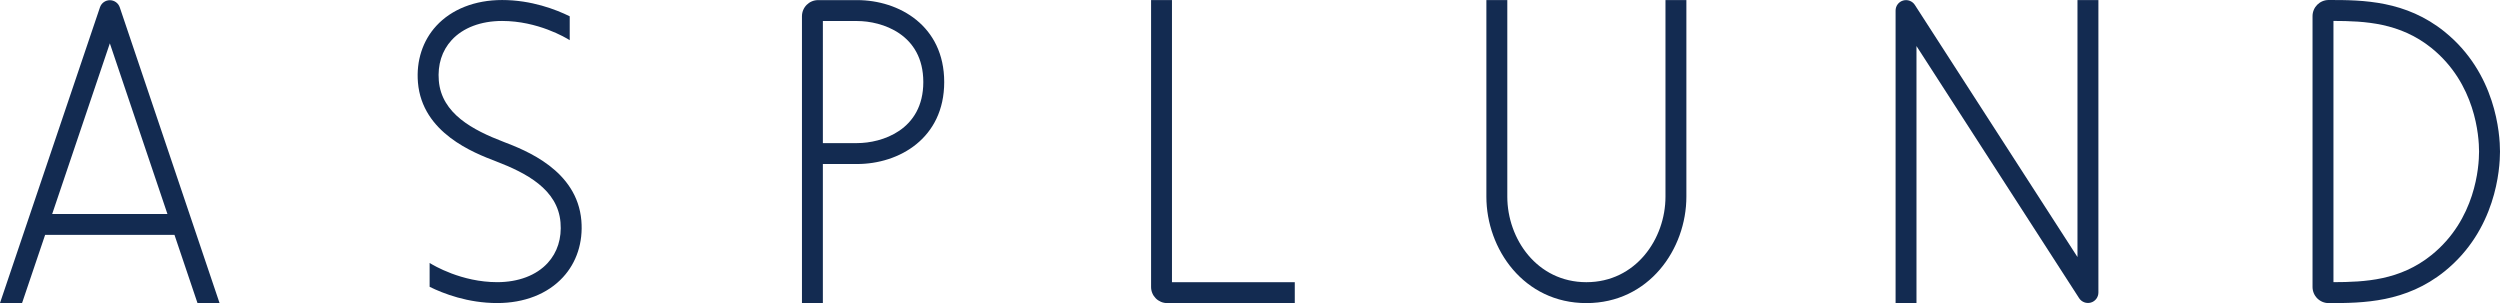
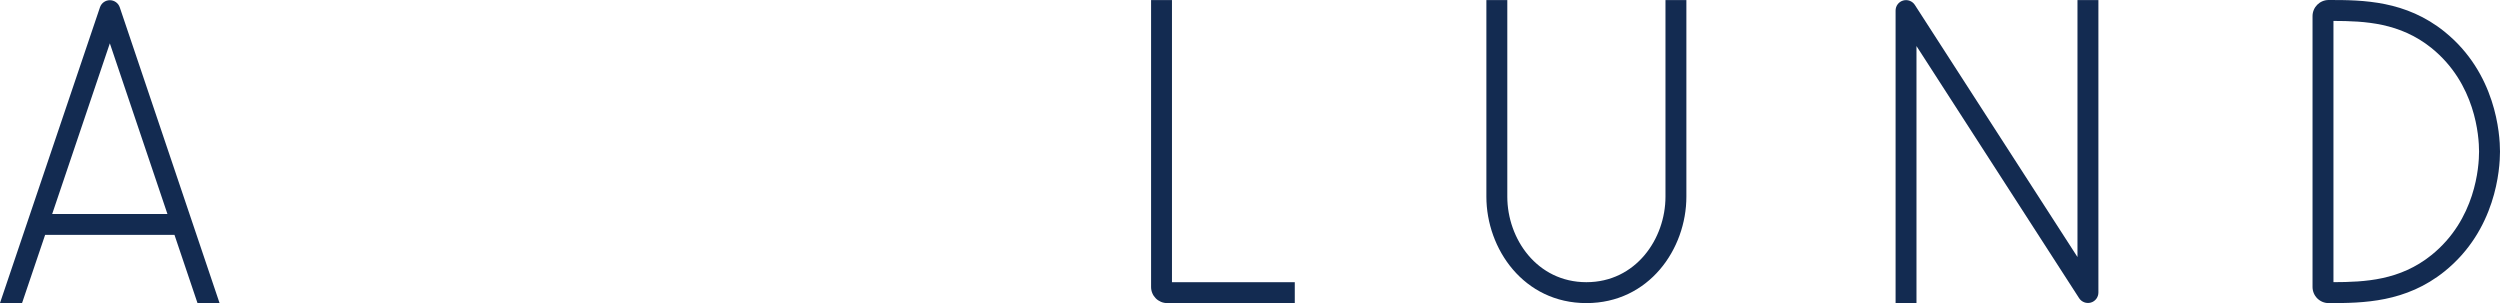
<svg xmlns="http://www.w3.org/2000/svg" id="_レイヤー_2" data-name="レイヤー 2" viewBox="0 0 248.75 30.158">
  <defs>
    <style>
      .cls-1 {
        fill: #132b51;
        stroke-width: 0px;
      }
    </style>
  </defs>
  <g id="_レイヤー_1-2" data-name="レイヤー 1">
    <g>
      <path class="cls-1" d="m165.715.007v19.564c0,4.182-2.944,8.506-7.869,8.506s-7.869-4.324-7.869-8.506V.007h-2.082v19.564c0,5.204,3.722,10.587,9.951,10.587s9.949-5.383,9.949-10.587V.007h-2.079Z" />
      <path class="cls-1" d="m206.709.007v25.568c-3.058-4.743-16.184-25.088-16.184-25.088-.252-.387-.726-.561-1.167-.433-.446.13-.747.537-.747.999v29.097h2.079V4.582c3.062,4.746,16.184,25.089,16.184,25.089.252.385.731.563,1.172.433.443-.129.745-.537.745-.998V.007h-2.082Z" />
-       <path class="cls-1" d="m57.846,21.954c-.422-5.03-5.561-7.003-7.758-7.847-3.022-1.161-6.152-2.791-6.426-6.078-.133-1.588.309-2.988,1.281-4.044,1.128-1.226,2.908-1.9,5.016-1.9,3.553,0,6.339,1.666,6.728,1.911V1.622C55.311.944,52.881.002,49.958.002c-2.695,0-5.02.915-6.547,2.573-1.356,1.476-2.004,3.473-1.826,5.629.421,5.03,5.56,7.004,7.758,7.845,3.025,1.161,6.154,2.791,6.428,6.079.134,1.59-.31,2.987-1.282,4.046-1.127,1.224-2.909,1.901-5.014,1.901-3.553,0-6.338-1.668-6.728-1.912v2.374c1.374.678,3.805,1.617,6.728,1.617,2.697,0,5.019-.911,6.544-2.572,1.36-1.474,2.006-3.473,1.827-5.627Z" />
      <path class="cls-1" d="m19.648,30.151h2.196L11.916.728c-.141-.421-.539-.706-.984-.708-.446,0-.844.286-.985.708L0,30.151h2.196c.51-1.51,1.34-3.959,2.293-6.779h12.872c.95,2.82,1.78,5.269,2.288,6.779Zm-14.456-8.859c2.236-6.623,4.867-14.407,5.737-16.979.867,2.574,3.496,10.356,5.73,16.979H5.192Z" />
-       <path class="cls-1" d="m85.281.011h-3.879c-.884,0-1.607.718-1.607,1.608v28.531h2.08v-13.83h3.405c4.174,0,8.669-2.553,8.669-8.156S89.455.011,85.281.011Zm0,14.228h-3.405V2.092h3.405c2.447,0,6.588,1.279,6.588,6.073s-4.141,6.074-6.588,6.074Z" />
      <path class="cls-1" d="m116.611,28.078V.007h-2.079v28.545c0,.888.719,1.606,1.605,1.606h12.694v-2.08h-12.22Z" />
      <path class="cls-1" d="m243.234,3.155C239.384.057,235.15-.004,231.705,0c-.889,0-1.608.719-1.608,1.608v26.943c0,.889.719,1.608,1.608,1.608h0c3.444.002,7.678-.059,11.528-3.157,5.116-4.119,5.517-10.167,5.517-11.921s-.401-7.804-5.517-11.925Zm-1.304,22.225c-3.131,2.52-6.606,2.686-9.751,2.695V2.082c3.145.008,6.62.175,9.751,2.694,4.394,3.54,4.736,8.781,4.736,10.304s-.342,6.762-4.736,10.3Z" />
    </g>
  </g>
</svg>